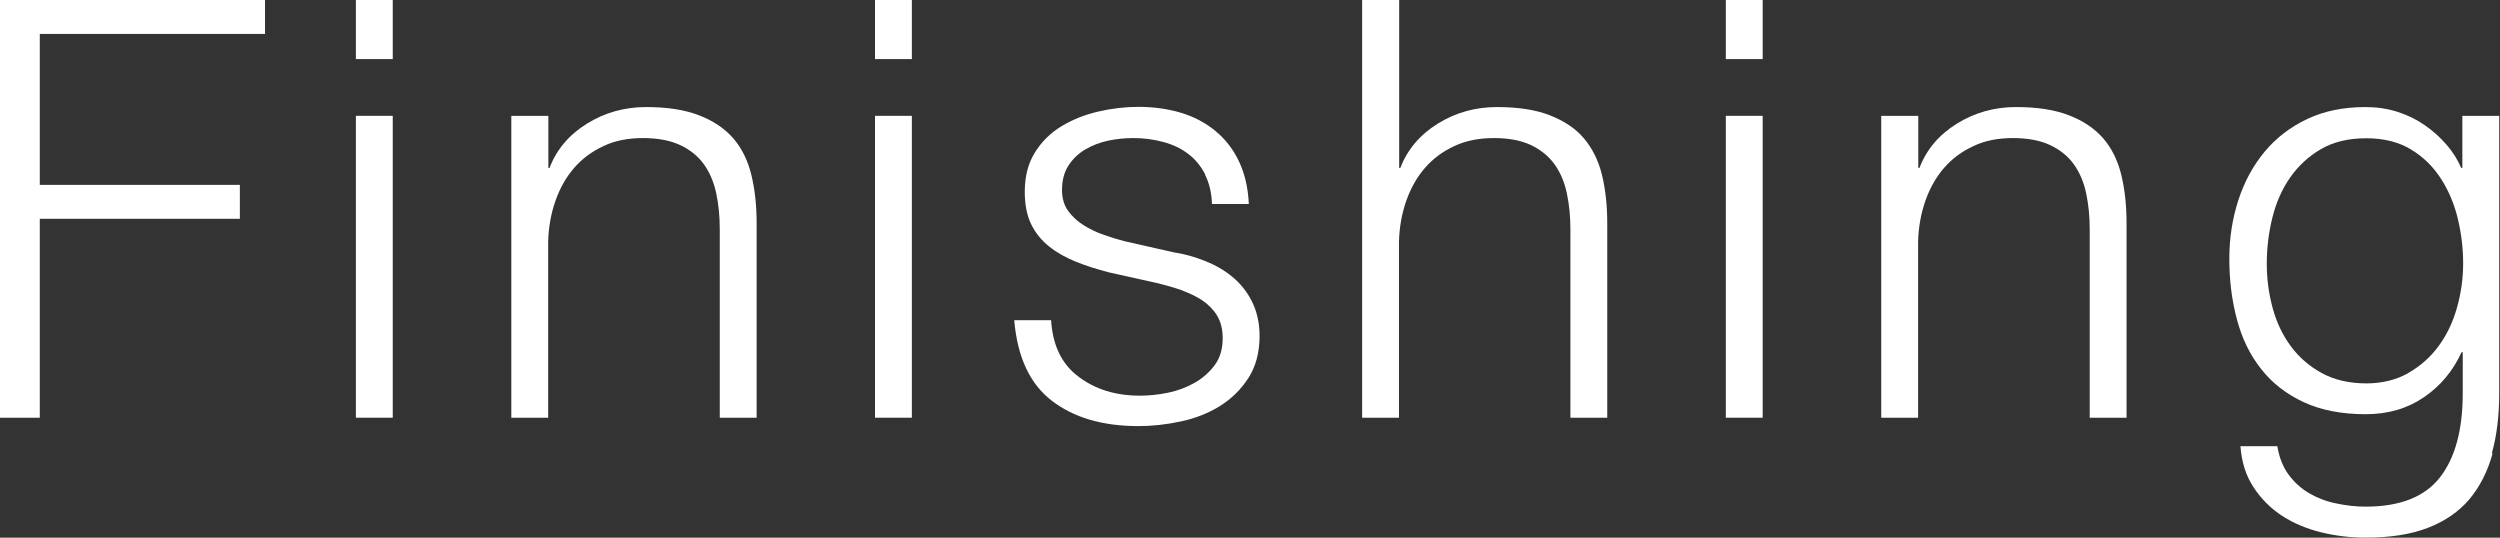
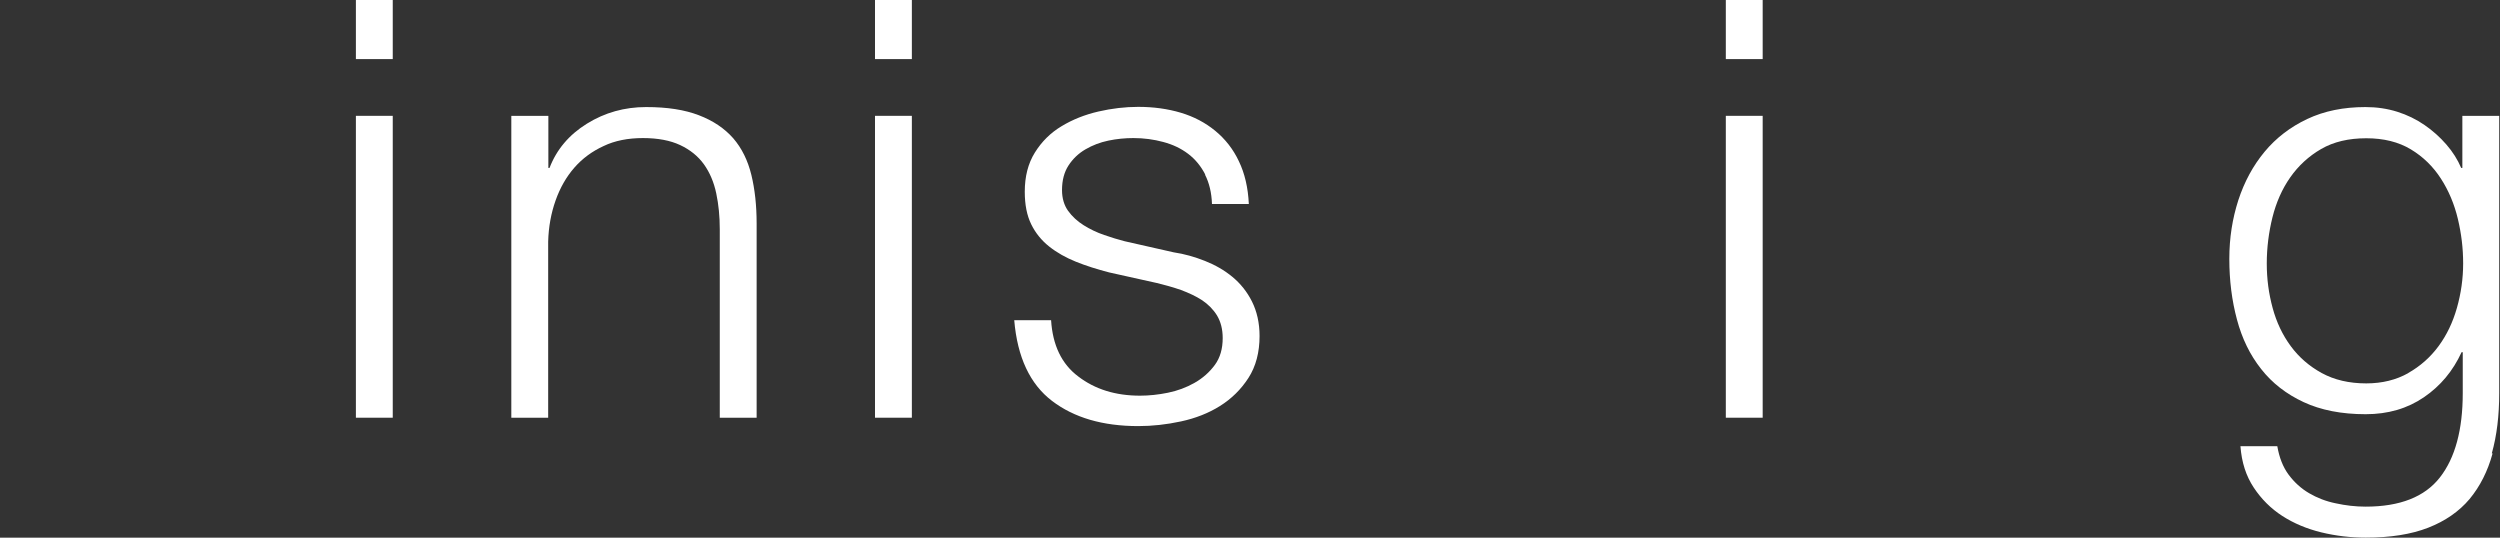
<svg xmlns="http://www.w3.org/2000/svg" height="27.57" viewBox="0 0 128.2 27.57" width="128.2">
  <rect x="0" y="0" width="128.2" height="27.57" fill="#333333" stroke="none" />
  <g fill="#fff">
-     <path d="m13.59 0v1.74h-11.55v7.74h10.26v1.74h-10.26v10.2h-2.04v-21.42z" />
    <path d="m20.14 0v3.03h-1.89v-3.03zm0 5.94v15.48h-1.89v-15.48z" />
    <path d="m28.12 5.94v2.67h.06c.36-.94 1-1.7 1.92-2.27s1.93-.85 3.03-.85 1.98.14 2.71.42 1.31.67 1.76 1.18c.44.51.75 1.14.93 1.88s.27 1.57.27 2.49v9.96h-1.89v-9.66c0-.66-.06-1.27-.18-1.84s-.33-1.07-.63-1.49-.71-.75-1.22-.99-1.15-.36-1.91-.36-1.44.13-2.02.41c-.59.27-1.09.64-1.5 1.11s-.73 1.03-.96 1.68-.36 1.35-.38 2.11v9.03h-1.89v-15.48h1.89z" />
    <path d="m46.76 0v3.03h-1.89v-3.03zm0 5.94v15.48h-1.89v-15.48z" />
    <path d="m61.81 8.96c-.22-.43-.51-.79-.88-1.07s-.79-.48-1.28-.61c-.48-.13-.99-.2-1.53-.2-.42 0-.85.04-1.28.13s-.82.24-1.18.45-.65.49-.87.83-.33.76-.33 1.26c0 .42.11.78.31 1.06.21.29.48.54.8.74s.67.37 1.05.5.73.24 1.05.32l2.52.57c.54.08 1.07.23 1.6.44s1 .48 1.41.82.75.76 1 1.26.39 1.09.39 1.77c0 .84-.19 1.56-.57 2.15s-.87 1.07-1.46 1.44-1.26.63-2 .79-1.47.24-2.19.24c-1.82 0-3.29-.43-4.42-1.29s-1.78-2.24-1.94-4.14h1.89c.08 1.28.54 2.25 1.4 2.89.85.65 1.9.98 3.16.98.46 0 .94-.05 1.43-.15s.95-.27 1.37-.51.76-.54 1.04-.92c.27-.37.4-.83.4-1.37 0-.46-.1-.84-.29-1.16-.19-.31-.45-.57-.76-.78-.32-.21-.69-.38-1.09-.53-.41-.14-.83-.26-1.25-.36l-2.43-.54c-.62-.16-1.19-.34-1.71-.55s-.98-.47-1.37-.78-.7-.69-.92-1.14-.33-1-.33-1.67c0-.78.17-1.45.52-2.01s.8-1.01 1.37-1.35c.56-.34 1.19-.59 1.88-.75s1.38-.24 2.05-.24c.78 0 1.51.1 2.18.3s1.26.51 1.77.93.92.94 1.21 1.56c.3.62.47 1.35.51 2.19h-1.89c-.02-.58-.14-1.08-.36-1.51z" />
-     <path d="m71.75 0v8.61h.06c.36-.94 1-1.7 1.92-2.27s1.93-.85 3.03-.85 1.99.14 2.71.42 1.32.67 1.75 1.18.75 1.14.93 1.88.27 1.57.27 2.49v9.96h-1.89v-9.66c0-.66-.06-1.27-.18-1.84s-.33-1.07-.63-1.49-.71-.75-1.21-.99c-.51-.24-1.14-.36-1.9-.36s-1.44.13-2.03.41c-.59.27-1.09.64-1.5 1.11s-.73 1.03-.96 1.68-.36 1.35-.38 2.11v9.03h-1.89v-21.42h1.89z" />
    <path d="m90.39 0v3.03h-1.89v-3.03zm0 5.94v15.48h-1.89v-15.48z" />
-     <path d="m98.37 5.94v2.67h.06c.36-.94 1-1.7 1.92-2.27s1.93-.85 3.03-.85 1.98.14 2.71.42 1.31.67 1.76 1.18c.44.51.75 1.14.93 1.88s.27 1.57.27 2.49v9.96h-1.89v-9.66c0-.66-.06-1.27-.18-1.84s-.33-1.07-.63-1.49-.71-.75-1.22-.99-1.15-.36-1.91-.36-1.44.13-2.02.41c-.59.27-1.09.64-1.5 1.11s-.73 1.03-.96 1.68-.36 1.35-.38 2.11v9.03h-1.89v-15.48h1.89z" />
    <path d="m127.82 23.25c-.25.92-.65 1.7-1.18 2.34-.54.64-1.25 1.13-2.12 1.47s-1.94.51-3.2.51c-.78 0-1.54-.09-2.28-.27s-1.41-.46-2-.84-1.08-.87-1.47-1.46-.62-1.29-.68-2.12h1.89c.1.58.29 1.07.58 1.46s.64.71 1.05.95.87.42 1.37.52c.5.11 1.01.17 1.53.17 1.76 0 3.03-.5 3.81-1.5s1.17-2.44 1.17-4.32v-2.1h-.06c-.44.96-1.08 1.73-1.93 2.31s-1.84.87-2.99.87c-1.24 0-2.3-.21-3.18-.62s-1.61-.97-2.18-1.7c-.57-.72-.98-1.56-1.24-2.54-.26-.97-.39-2-.39-3.1s.16-2.07.46-3.01c.31-.95.76-1.78 1.35-2.49s1.32-1.27 2.19-1.68 1.86-.61 2.98-.61c.58 0 1.12.08 1.63.24s.98.39 1.4.68.79.62 1.12 1 .58.78.76 1.2h.06v-2.67h1.89v14.22c0 1.14-.12 2.17-.38 3.09zm-4.33-4.12c.62-.35 1.14-.81 1.56-1.38s.73-1.22.94-1.96.32-1.5.32-2.28-.09-1.52-.27-2.28-.47-1.45-.87-2.07-.91-1.12-1.54-1.5-1.39-.57-2.29-.57-1.67.18-2.31.55-1.17.86-1.59 1.46-.72 1.29-.91 2.05c-.19.77-.29 1.56-.29 2.36s.1 1.54.3 2.28.51 1.39.93 1.96.95 1.03 1.59 1.38 1.4.53 2.28.53c.82 0 1.54-.18 2.16-.53z" />
  </g>
</svg>